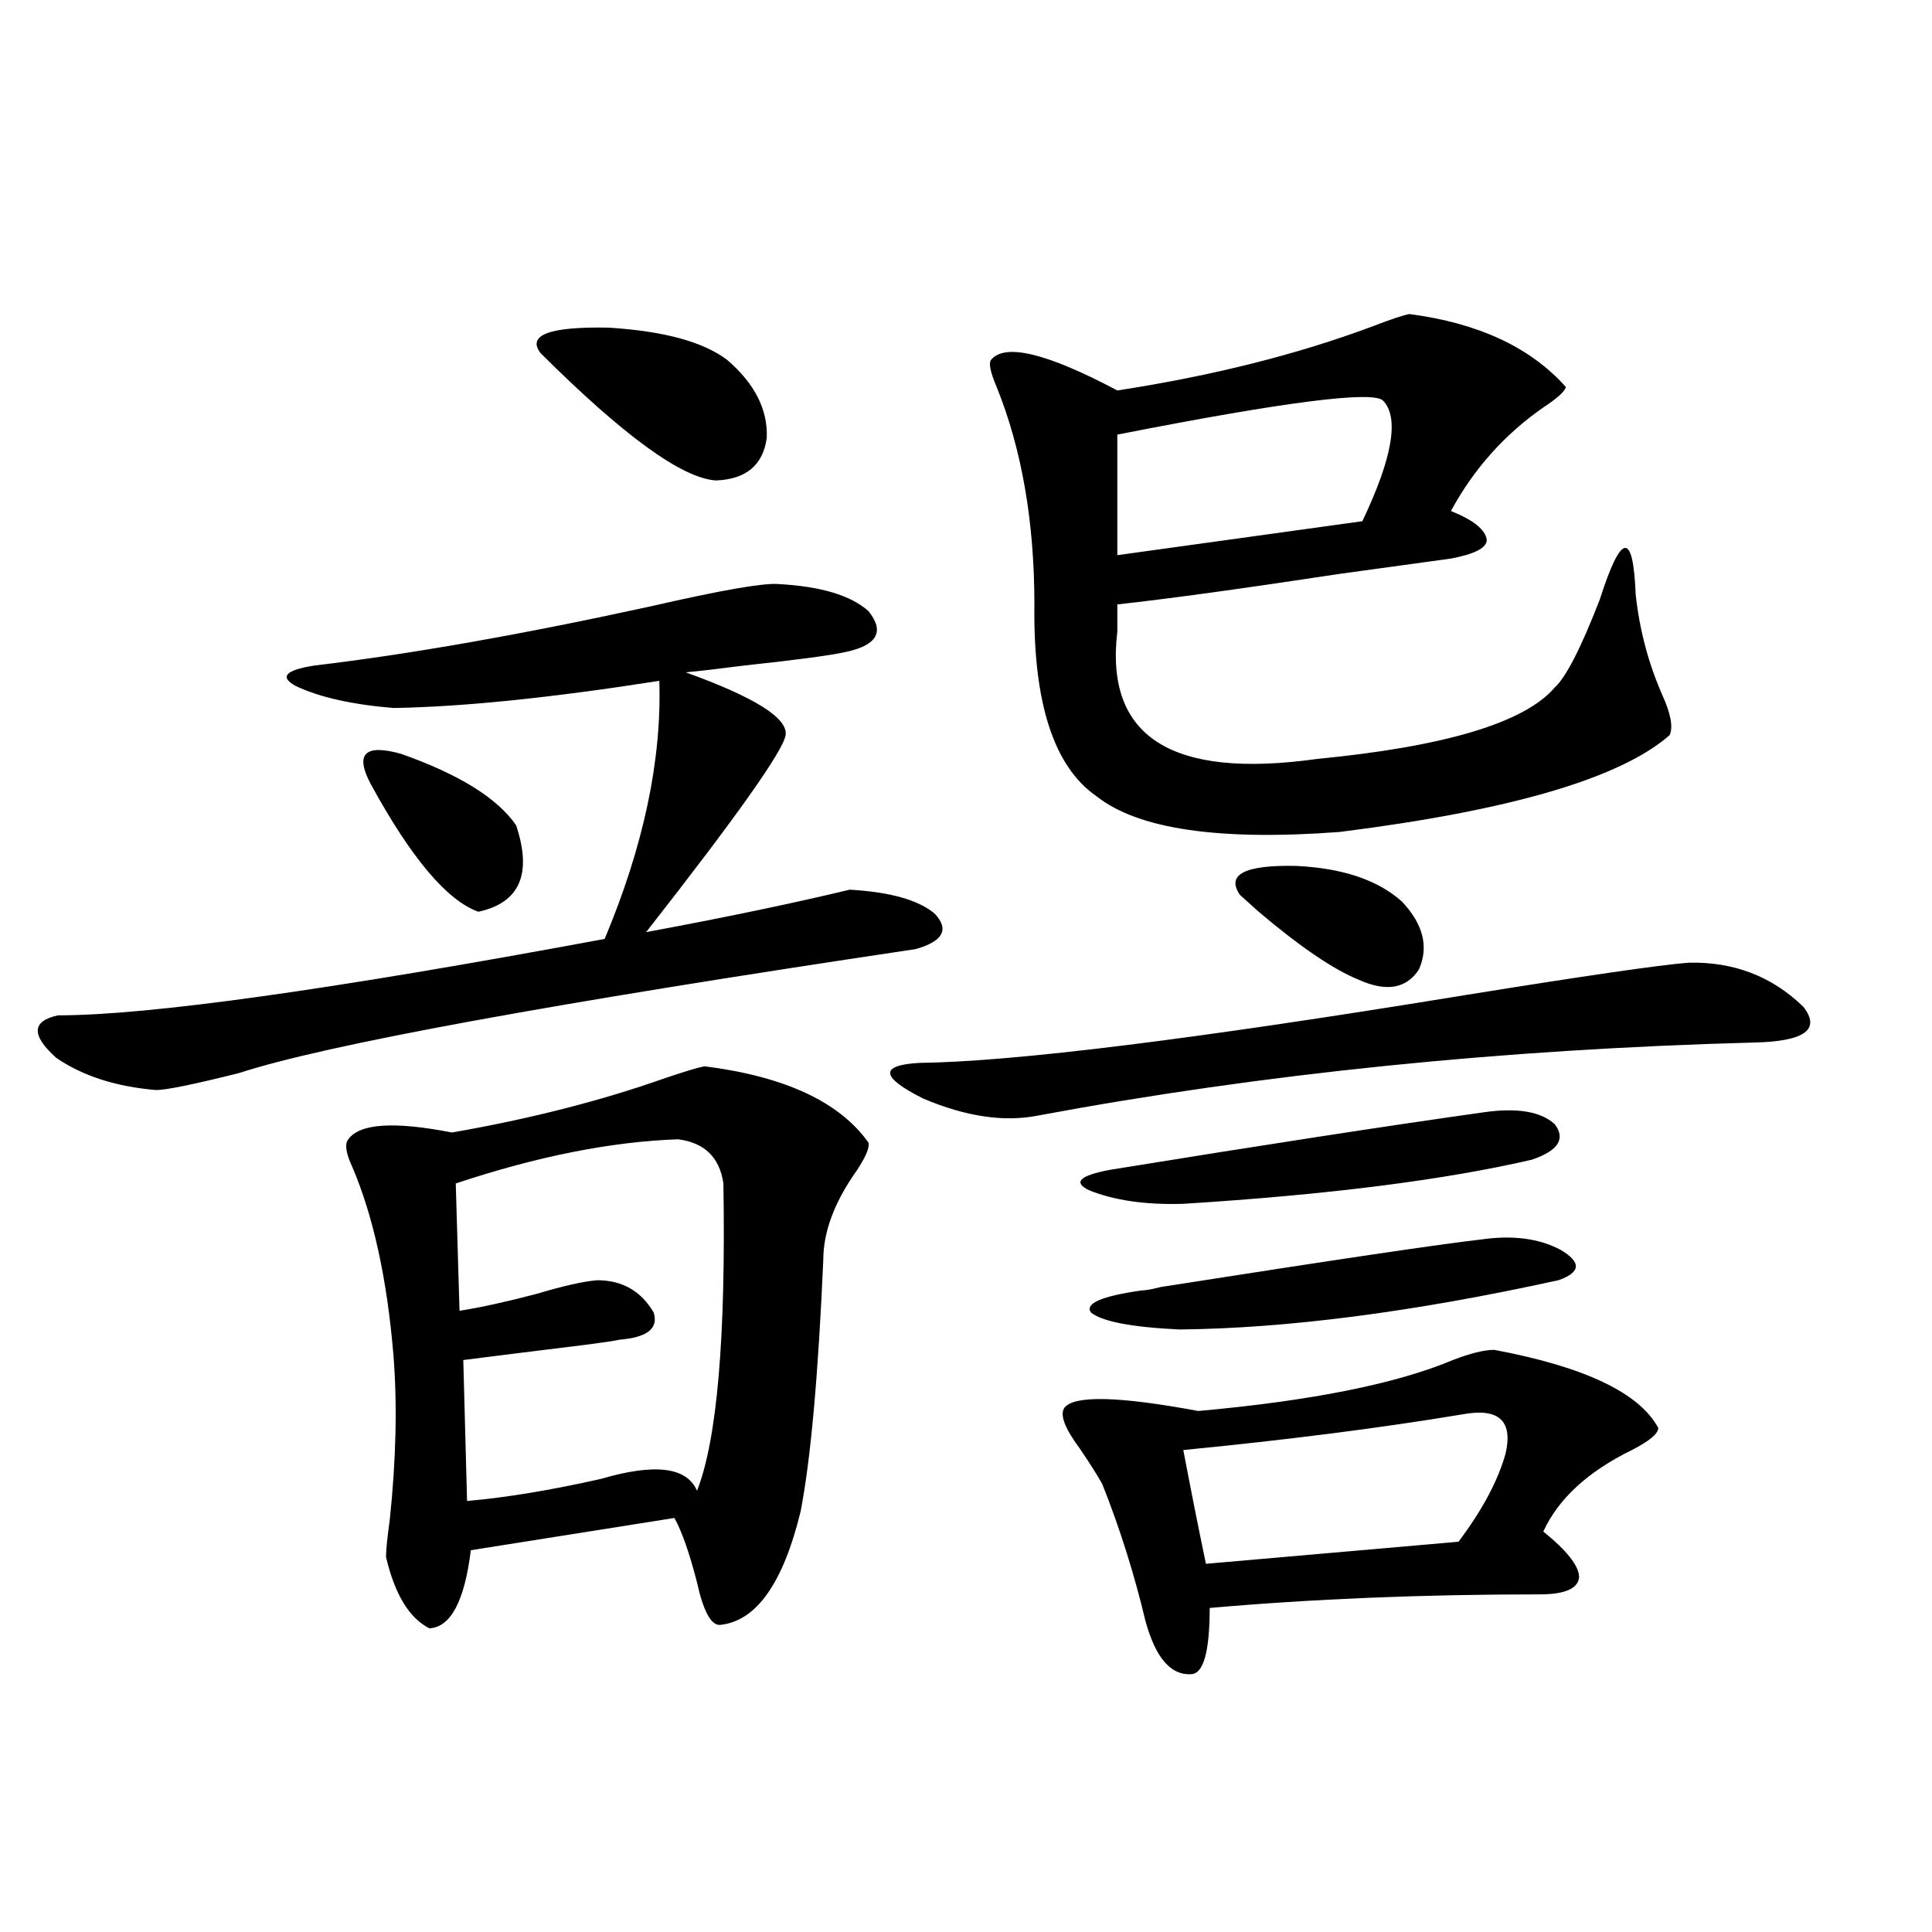
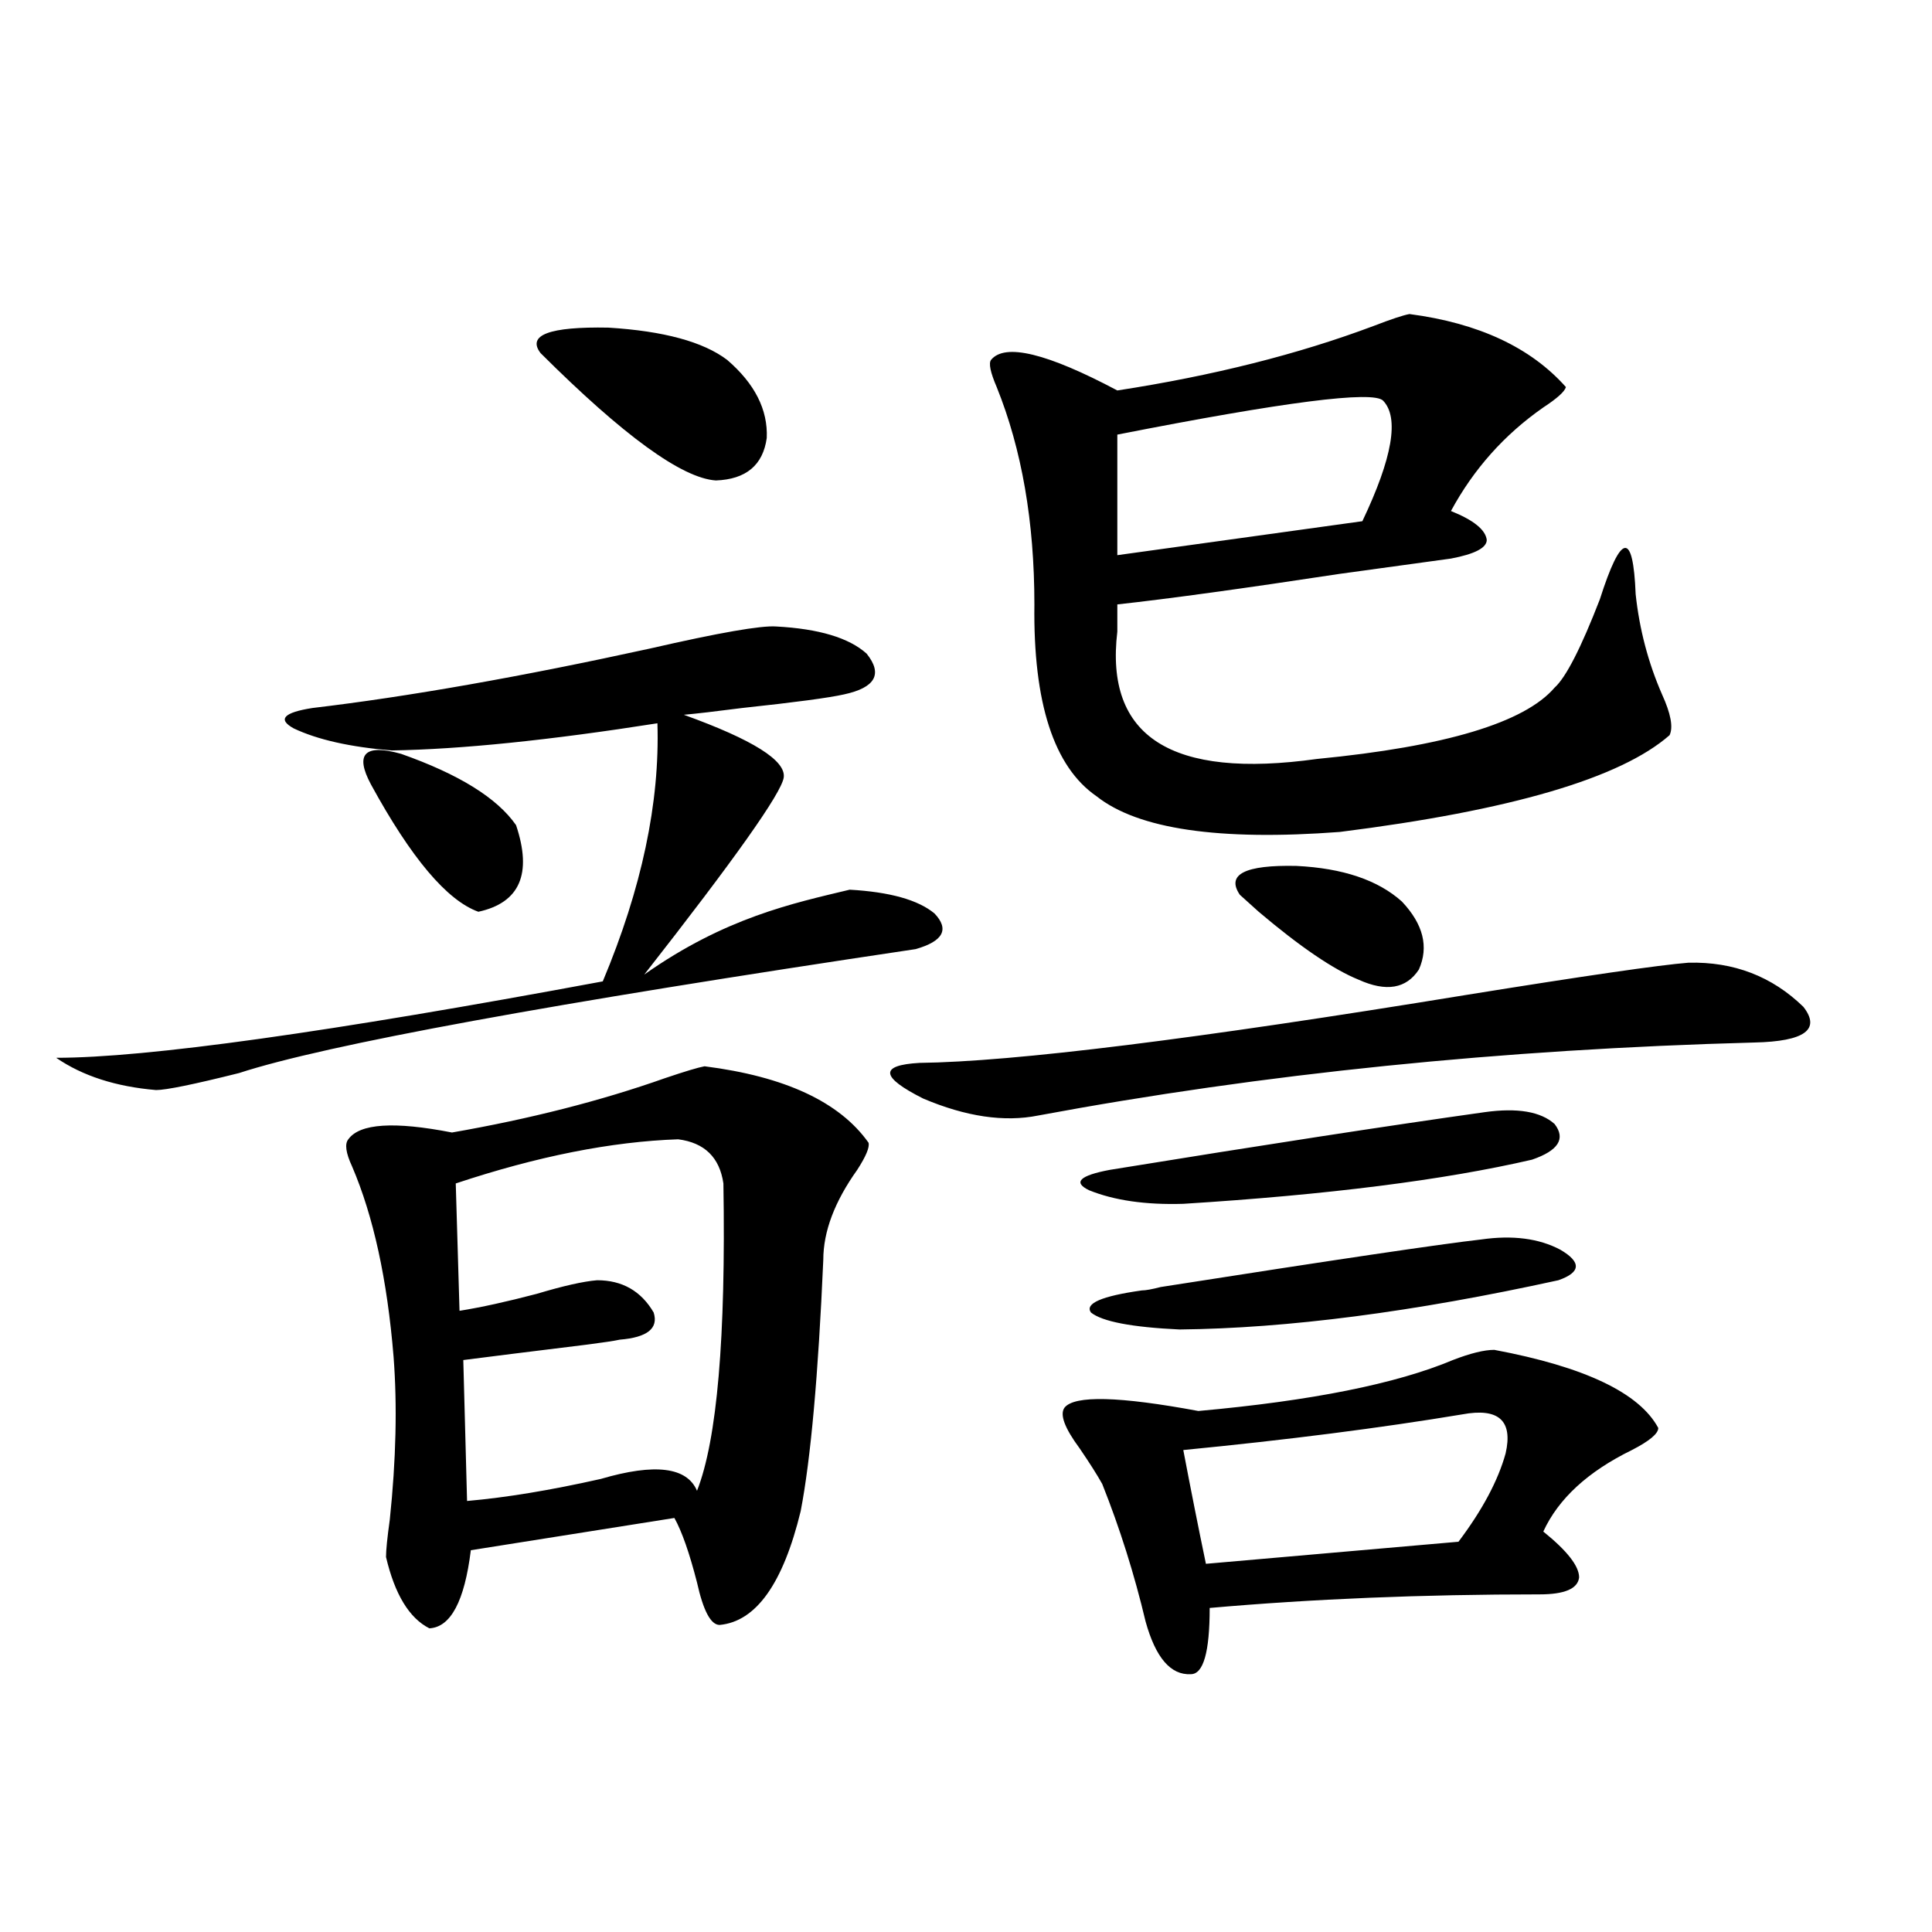
<svg xmlns="http://www.w3.org/2000/svg" version="1.1" id="图层_1" x="0px" y="0px" width="1000px" height="1000px" viewBox="0 0 1000 1000" enable-background="new 0 0 1000 1000" xml:space="preserve">
-   <path d="M439.794,460.5c20.808,1.182,35.441,5.273,43.901,12.305c7.805,8.213,4.543,14.365-9.756,18.457  c-188.623,28.125-305.358,49.521-350.235,64.16c-23.414,5.864-37.728,8.789-42.926,8.789c-20.822-1.758-38.048-7.319-51.706-16.699  c-13.018-11.714-12.683-19.033,0.976-21.973c46.828,0,141.125-13.184,282.92-39.551c20.152-48.037,29.588-92.573,28.292-133.594  c-55.943,8.789-101.796,13.486-137.558,14.063c-21.463-1.758-38.383-5.562-50.73-11.426c-8.46-4.683-5.213-8.198,9.756-10.547  c49.42-5.85,107.635-16.108,174.63-30.762c35.762-8.198,57.56-12.002,65.364-11.426c22.104,1.182,37.713,5.864,46.828,14.063  c8.445,10.547,4.543,17.578-11.707,21.094c-7.805,1.758-25.365,4.106-52.682,7.031c-13.658,1.758-23.749,2.939-30.243,3.516  c35.762,12.896,53.002,23.73,51.706,32.52c-1.311,8.213-25.365,42.188-72.193,101.953  C375.405,474.865,410.526,467.531,439.794,460.5z M364.674,551.906c41.615,5.273,69.907,18.457,84.876,39.551  c0.641,2.349-1.311,7.031-5.854,14.063c-11.707,16.411-17.561,31.943-17.561,46.582c-2.606,59.766-6.509,103.135-11.707,130.078  c-9.115,37.505-23.094,57.129-41.95,58.887c-4.558,0-8.46-7.333-11.707-21.973c-3.902-15.229-7.805-26.367-11.707-33.398  l-105.363,16.699c-3.262,26.367-10.411,39.84-21.463,40.43c-10.411-5.273-17.896-17.578-22.438-36.914  c0-3.516,0.641-9.956,1.951-19.336c3.247-31.05,3.902-59.175,1.951-84.375c-3.262-39.839-10.411-72.646-21.463-98.438  c-3.262-7.031-3.902-11.714-1.951-14.063c5.854-8.198,23.734-9.365,53.657-3.516c40.319-7.031,77.071-16.396,110.241-28.125  C354.583,554.543,361.412,552.497,364.674,551.906z M191.995,406.008c-8.46-15.82-3.262-21.094,15.609-15.82  c29.908,10.547,49.755,22.852,59.511,36.914c8.445,25.2,1.951,40.142-19.512,44.824  C231.339,466.076,212.803,444.104,191.995,406.008z M351.016,589.699c-34.48,1.182-72.849,8.789-115.119,22.852l1.951,65.918  c11.052-1.758,24.39-4.683,39.999-8.789c13.658-4.092,24.055-6.44,31.219-7.031c13.003,0,22.759,5.576,29.268,16.699  c2.592,8.213-3.262,12.896-17.561,14.063c-2.606,0.591-8.46,1.47-17.561,2.637c-28.627,3.516-49.755,6.152-63.413,7.91l1.951,72.949  c20.152-1.758,43.246-5.562,69.267-11.426c27.957-8.198,44.542-6.152,49.755,6.152c10.396-26.367,14.954-79.39,13.658-159.082  C372.479,599.079,364.674,591.457,351.016,589.699z M376.381,186.281c14.299,12.305,21.128,25.791,20.487,40.43  c-1.951,14.063-10.731,21.396-26.341,21.973c-17.561-1.167-47.804-23.14-90.729-65.918c-7.164-9.365,4.543-13.76,35.121-13.184  C343.531,171.34,364.019,176.916,376.381,186.281z M873.93,498.293c23.414-0.576,43.246,7.031,59.511,22.852  c9.101,11.729,0.641,17.881-25.365,18.457c-130.729,3.516-254.308,16.123-370.723,37.793c-17.561,3.516-37.407,0.591-59.511-8.789  c-22.118-11.123-22.773-17.275-1.951-18.457c48.779-0.576,143.076-12.305,282.92-35.156  C820.593,505.036,858.961,499.475,873.93,498.293z M729.543,162.551c35.762,4.697,62.758,17.29,80.974,37.793  c-0.655,2.349-4.558,5.864-11.707,10.547c-20.167,14.063-36.097,31.943-47.804,53.613c11.707,4.697,17.881,9.668,18.536,14.941  c0,4.106-6.188,7.334-18.536,9.668c-13.018,1.758-32.194,4.395-57.56,7.91c-50.09,7.622-88.458,12.896-115.119,15.82v14.063  c-6.509,54.492,27.957,76.465,103.412,65.918c66.34-6.44,107.314-18.745,122.924-36.914c5.854-5.273,13.658-20.503,23.414-45.703  c11.052-34.565,17.226-35.444,18.536-2.637c1.951,18.169,6.494,35.459,13.658,51.855c4.543,9.971,5.854,17.002,3.902,21.094  c-25.365,22.275-82.284,38.975-170.728,50.098c-62.438,4.697-104.388-1.455-125.851-18.457  c-22.118-15.229-32.85-48.34-32.194-99.316c0-42.764-6.509-80.269-19.512-112.5c-3.262-7.607-4.237-12.305-2.927-14.063  c7.149-8.789,28.933-3.516,65.364,15.82c49.42-7.607,93.656-18.745,132.68-33.398C720.107,165.188,726.281,163.142,729.543,162.551z   M773.444,698.684c46.828,8.789,75.12,22.275,84.876,40.43c0,2.939-4.558,6.743-13.658,11.426  c-22.773,11.138-38.048,25.2-45.853,42.188c12.348,9.971,18.536,17.881,18.536,23.73c-0.655,5.864-7.484,8.789-20.487,8.789  c-60.486,0-117.405,2.335-170.728,7.031c0,22.852-3.262,34.277-9.756,34.277c-10.411,0.577-18.216-8.5-23.414-27.246  c-5.854-24.609-13.338-48.34-22.438-71.191c-2.606-4.683-6.509-10.835-11.707-18.457c-7.805-10.547-10.411-17.578-7.805-21.094  c5.198-6.44,28.292-5.85,69.267,1.758c58.535-5.273,102.437-14.063,131.704-26.367C761.082,700.441,768.231,698.684,773.444,698.684  z M768.566,575.637c16.905-2.334,28.933-0.288,36.097,6.152c5.854,7.622,1.951,13.774-11.707,18.457  c-45.532,10.547-105.698,18.169-180.483,22.852c-19.512,0.591-35.776-1.758-48.779-7.031c-8.46-4.092-4.878-7.607,10.731-10.547  C653.768,592.639,718.477,582.668,768.566,575.637z M766.615,641.555c16.25-2.334,29.908-0.576,40.975,5.273  c11.052,6.455,10.731,11.729-0.976,15.82c-74.8,16.411-140.164,24.912-196.093,25.488c-24.725-1.167-39.999-4.092-45.853-8.789  c-3.262-4.683,5.519-8.486,26.341-11.426c1.951,0,5.198-0.576,9.756-1.758C690.52,652.102,745.793,643.903,766.615,641.555z   M578.327,224.953v62.402l126.826-17.578c15.609-32.808,19.177-53.613,10.731-62.402  C710.672,202.102,664.819,207.966,578.327,224.953z M756.859,732.082c-42.285,7.031-90.409,13.184-144.387,18.457  c3.902,20.518,7.805,40.142,11.707,58.887L754.908,798c12.348-16.396,20.487-31.641,24.39-45.703  C783.2,735.31,775.716,728.566,756.859,732.082z M641.74,463.137c-7.164-10.547,2.592-15.518,29.268-14.941  c24.055,1.182,42.271,7.334,54.633,18.457c11.052,11.729,13.979,23.442,8.78,35.156c-6.509,9.971-16.92,11.729-31.219,5.273  c-13.018-5.273-30.243-16.987-51.706-35.156C647.594,468.41,644.332,465.485,641.74,463.137z" />
+   <path d="M439.794,460.5c20.808,1.182,35.441,5.273,43.901,12.305c7.805,8.213,4.543,14.365-9.756,18.457  c-188.623,28.125-305.358,49.521-350.235,64.16c-23.414,5.864-37.728,8.789-42.926,8.789c-20.822-1.758-38.048-7.319-51.706-16.699  c46.828,0,141.125-13.184,282.92-39.551c20.152-48.037,29.588-92.573,28.292-133.594  c-55.943,8.789-101.796,13.486-137.558,14.063c-21.463-1.758-38.383-5.562-50.73-11.426c-8.46-4.683-5.213-8.198,9.756-10.547  c49.42-5.85,107.635-16.108,174.63-30.762c35.762-8.198,57.56-12.002,65.364-11.426c22.104,1.182,37.713,5.864,46.828,14.063  c8.445,10.547,4.543,17.578-11.707,21.094c-7.805,1.758-25.365,4.106-52.682,7.031c-13.658,1.758-23.749,2.939-30.243,3.516  c35.762,12.896,53.002,23.73,51.706,32.52c-1.311,8.213-25.365,42.188-72.193,101.953  C375.405,474.865,410.526,467.531,439.794,460.5z M364.674,551.906c41.615,5.273,69.907,18.457,84.876,39.551  c0.641,2.349-1.311,7.031-5.854,14.063c-11.707,16.411-17.561,31.943-17.561,46.582c-2.606,59.766-6.509,103.135-11.707,130.078  c-9.115,37.505-23.094,57.129-41.95,58.887c-4.558,0-8.46-7.333-11.707-21.973c-3.902-15.229-7.805-26.367-11.707-33.398  l-105.363,16.699c-3.262,26.367-10.411,39.84-21.463,40.43c-10.411-5.273-17.896-17.578-22.438-36.914  c0-3.516,0.641-9.956,1.951-19.336c3.247-31.05,3.902-59.175,1.951-84.375c-3.262-39.839-10.411-72.646-21.463-98.438  c-3.262-7.031-3.902-11.714-1.951-14.063c5.854-8.198,23.734-9.365,53.657-3.516c40.319-7.031,77.071-16.396,110.241-28.125  C354.583,554.543,361.412,552.497,364.674,551.906z M191.995,406.008c-8.46-15.82-3.262-21.094,15.609-15.82  c29.908,10.547,49.755,22.852,59.511,36.914c8.445,25.2,1.951,40.142-19.512,44.824  C231.339,466.076,212.803,444.104,191.995,406.008z M351.016,589.699c-34.48,1.182-72.849,8.789-115.119,22.852l1.951,65.918  c11.052-1.758,24.39-4.683,39.999-8.789c13.658-4.092,24.055-6.44,31.219-7.031c13.003,0,22.759,5.576,29.268,16.699  c2.592,8.213-3.262,12.896-17.561,14.063c-2.606,0.591-8.46,1.47-17.561,2.637c-28.627,3.516-49.755,6.152-63.413,7.91l1.951,72.949  c20.152-1.758,43.246-5.562,69.267-11.426c27.957-8.198,44.542-6.152,49.755,6.152c10.396-26.367,14.954-79.39,13.658-159.082  C372.479,599.079,364.674,591.457,351.016,589.699z M376.381,186.281c14.299,12.305,21.128,25.791,20.487,40.43  c-1.951,14.063-10.731,21.396-26.341,21.973c-17.561-1.167-47.804-23.14-90.729-65.918c-7.164-9.365,4.543-13.76,35.121-13.184  C343.531,171.34,364.019,176.916,376.381,186.281z M873.93,498.293c23.414-0.576,43.246,7.031,59.511,22.852  c9.101,11.729,0.641,17.881-25.365,18.457c-130.729,3.516-254.308,16.123-370.723,37.793c-17.561,3.516-37.407,0.591-59.511-8.789  c-22.118-11.123-22.773-17.275-1.951-18.457c48.779-0.576,143.076-12.305,282.92-35.156  C820.593,505.036,858.961,499.475,873.93,498.293z M729.543,162.551c35.762,4.697,62.758,17.29,80.974,37.793  c-0.655,2.349-4.558,5.864-11.707,10.547c-20.167,14.063-36.097,31.943-47.804,53.613c11.707,4.697,17.881,9.668,18.536,14.941  c0,4.106-6.188,7.334-18.536,9.668c-13.018,1.758-32.194,4.395-57.56,7.91c-50.09,7.622-88.458,12.896-115.119,15.82v14.063  c-6.509,54.492,27.957,76.465,103.412,65.918c66.34-6.44,107.314-18.745,122.924-36.914c5.854-5.273,13.658-20.503,23.414-45.703  c11.052-34.565,17.226-35.444,18.536-2.637c1.951,18.169,6.494,35.459,13.658,51.855c4.543,9.971,5.854,17.002,3.902,21.094  c-25.365,22.275-82.284,38.975-170.728,50.098c-62.438,4.697-104.388-1.455-125.851-18.457  c-22.118-15.229-32.85-48.34-32.194-99.316c0-42.764-6.509-80.269-19.512-112.5c-3.262-7.607-4.237-12.305-2.927-14.063  c7.149-8.789,28.933-3.516,65.364,15.82c49.42-7.607,93.656-18.745,132.68-33.398C720.107,165.188,726.281,163.142,729.543,162.551z   M773.444,698.684c46.828,8.789,75.12,22.275,84.876,40.43c0,2.939-4.558,6.743-13.658,11.426  c-22.773,11.138-38.048,25.2-45.853,42.188c12.348,9.971,18.536,17.881,18.536,23.73c-0.655,5.864-7.484,8.789-20.487,8.789  c-60.486,0-117.405,2.335-170.728,7.031c0,22.852-3.262,34.277-9.756,34.277c-10.411,0.577-18.216-8.5-23.414-27.246  c-5.854-24.609-13.338-48.34-22.438-71.191c-2.606-4.683-6.509-10.835-11.707-18.457c-7.805-10.547-10.411-17.578-7.805-21.094  c5.198-6.44,28.292-5.85,69.267,1.758c58.535-5.273,102.437-14.063,131.704-26.367C761.082,700.441,768.231,698.684,773.444,698.684  z M768.566,575.637c16.905-2.334,28.933-0.288,36.097,6.152c5.854,7.622,1.951,13.774-11.707,18.457  c-45.532,10.547-105.698,18.169-180.483,22.852c-19.512,0.591-35.776-1.758-48.779-7.031c-8.46-4.092-4.878-7.607,10.731-10.547  C653.768,592.639,718.477,582.668,768.566,575.637z M766.615,641.555c16.25-2.334,29.908-0.576,40.975,5.273  c11.052,6.455,10.731,11.729-0.976,15.82c-74.8,16.411-140.164,24.912-196.093,25.488c-24.725-1.167-39.999-4.092-45.853-8.789  c-3.262-4.683,5.519-8.486,26.341-11.426c1.951,0,5.198-0.576,9.756-1.758C690.52,652.102,745.793,643.903,766.615,641.555z   M578.327,224.953v62.402l126.826-17.578c15.609-32.808,19.177-53.613,10.731-62.402  C710.672,202.102,664.819,207.966,578.327,224.953z M756.859,732.082c-42.285,7.031-90.409,13.184-144.387,18.457  c3.902,20.518,7.805,40.142,11.707,58.887L754.908,798c12.348-16.396,20.487-31.641,24.39-45.703  C783.2,735.31,775.716,728.566,756.859,732.082z M641.74,463.137c-7.164-10.547,2.592-15.518,29.268-14.941  c24.055,1.182,42.271,7.334,54.633,18.457c11.052,11.729,13.979,23.442,8.78,35.156c-6.509,9.971-16.92,11.729-31.219,5.273  c-13.018-5.273-30.243-16.987-51.706-35.156C647.594,468.41,644.332,465.485,641.74,463.137z" />
</svg>